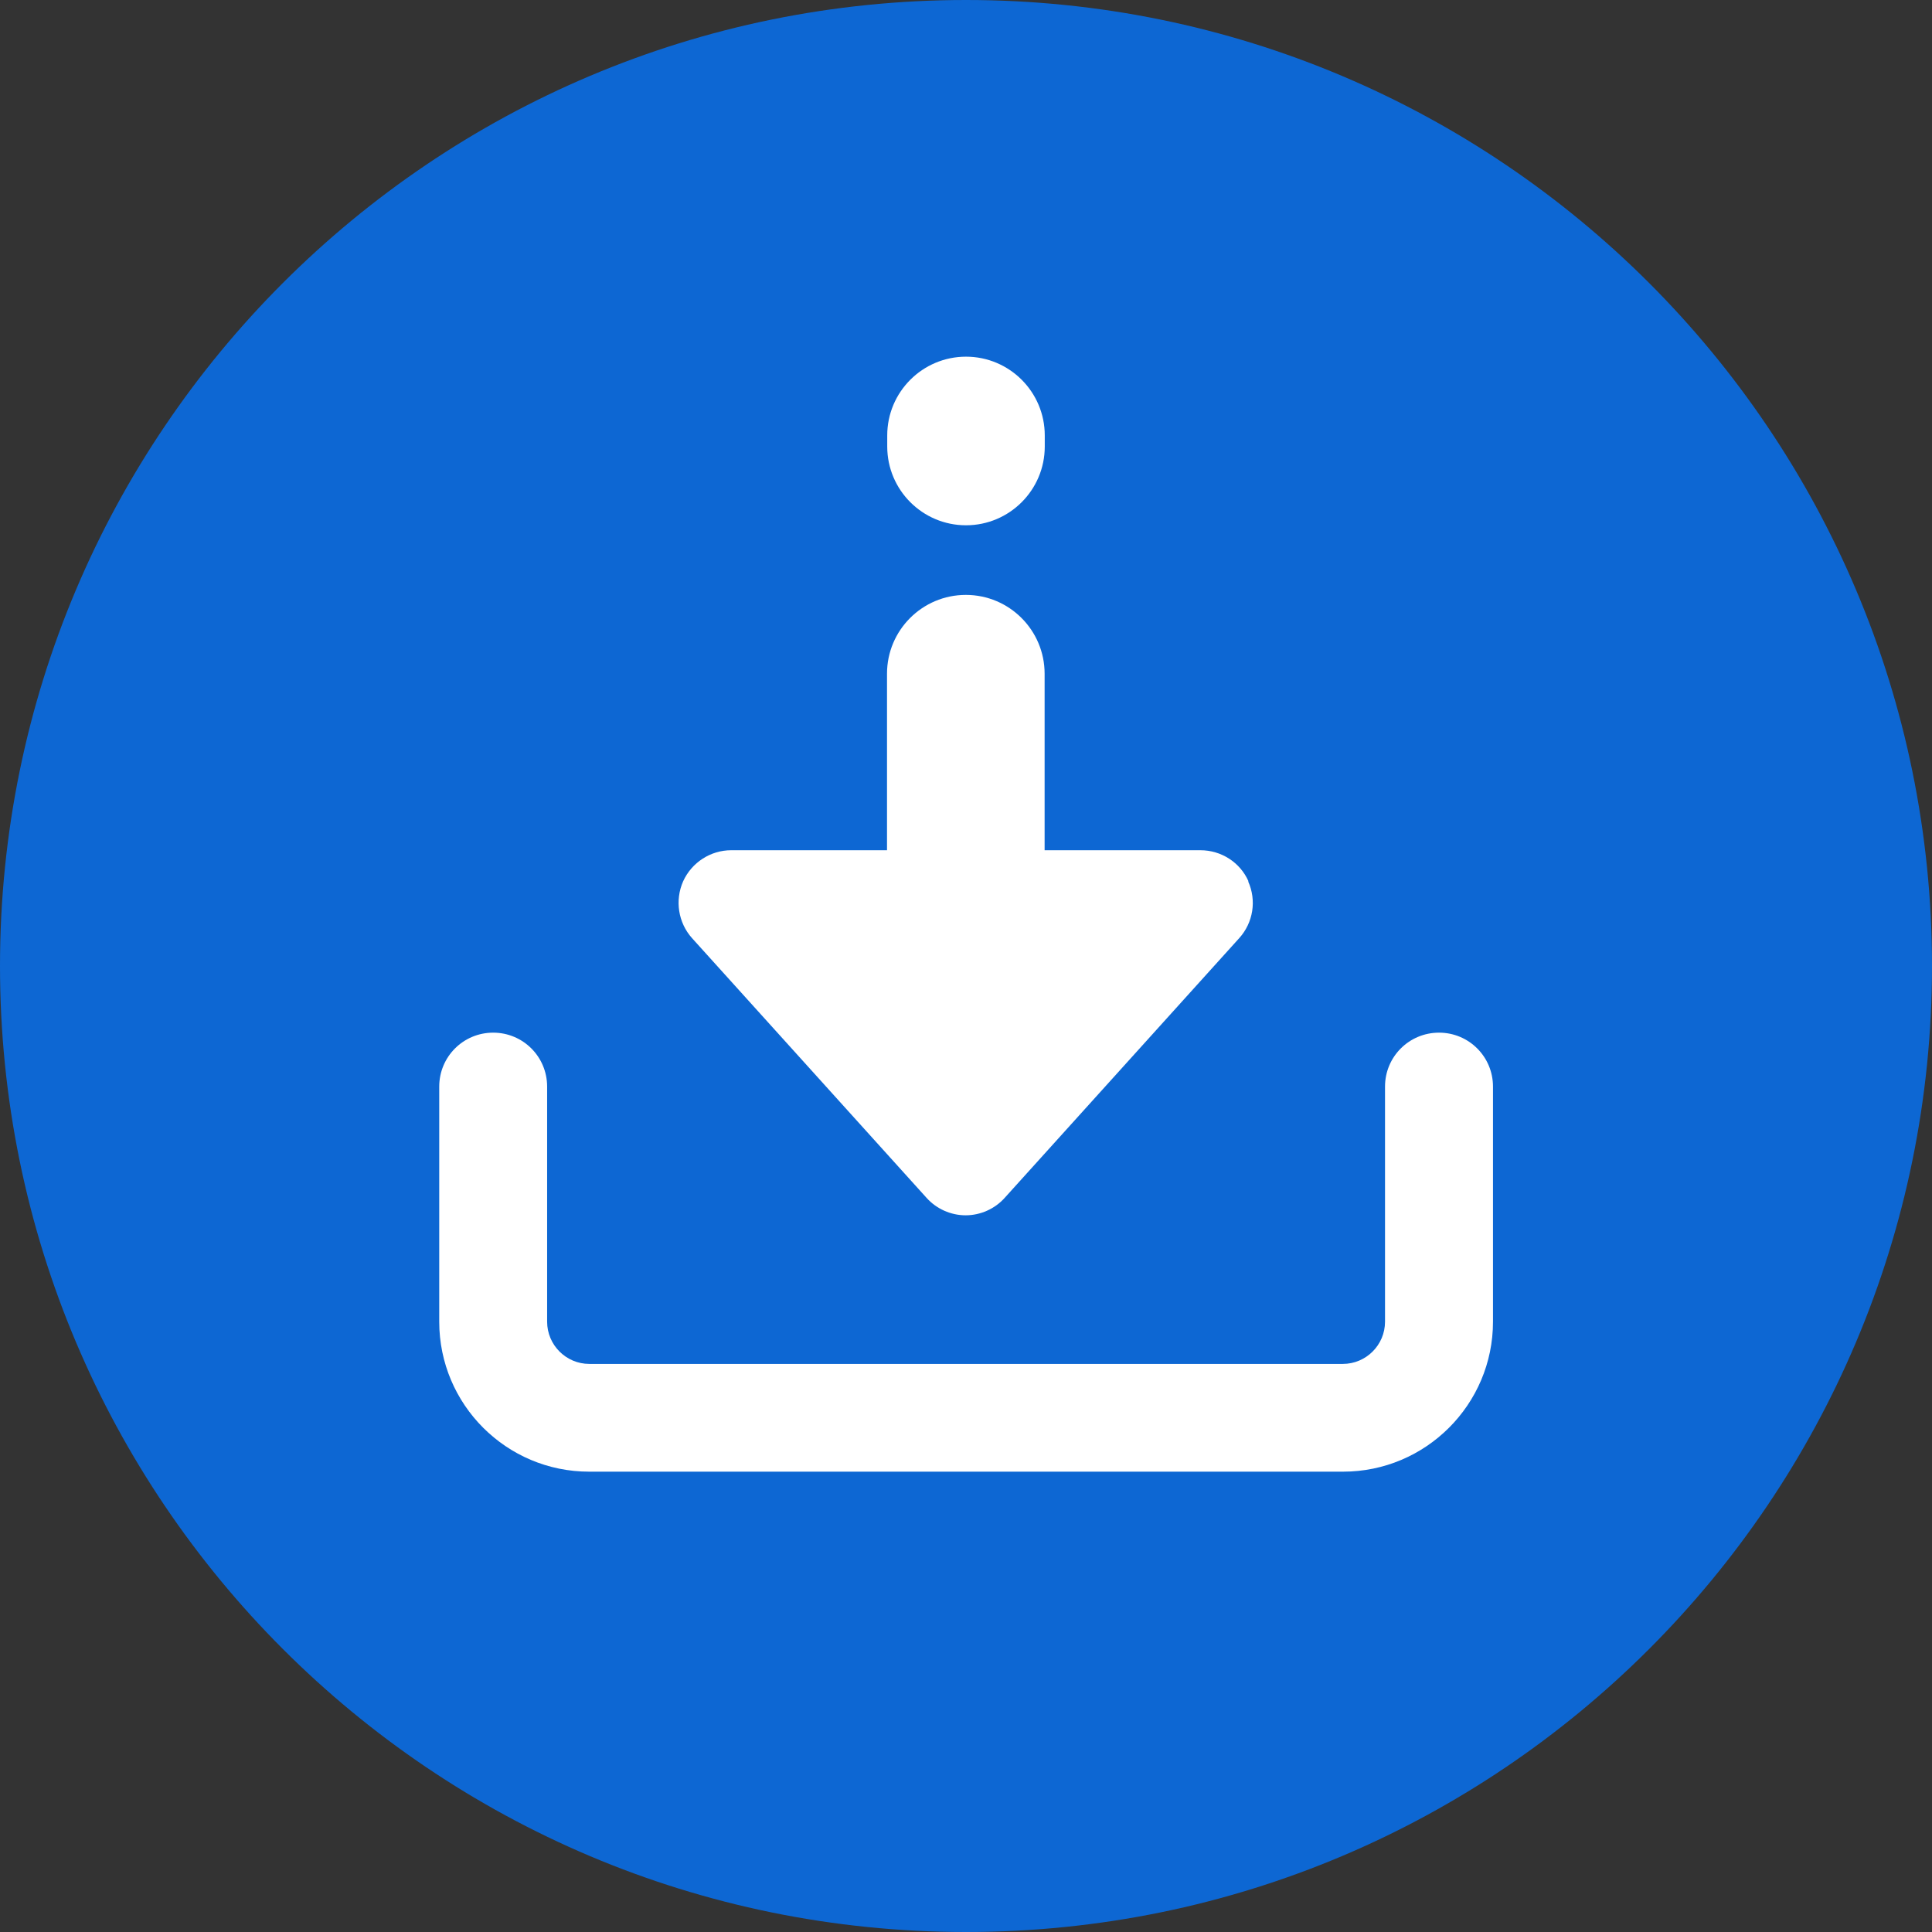
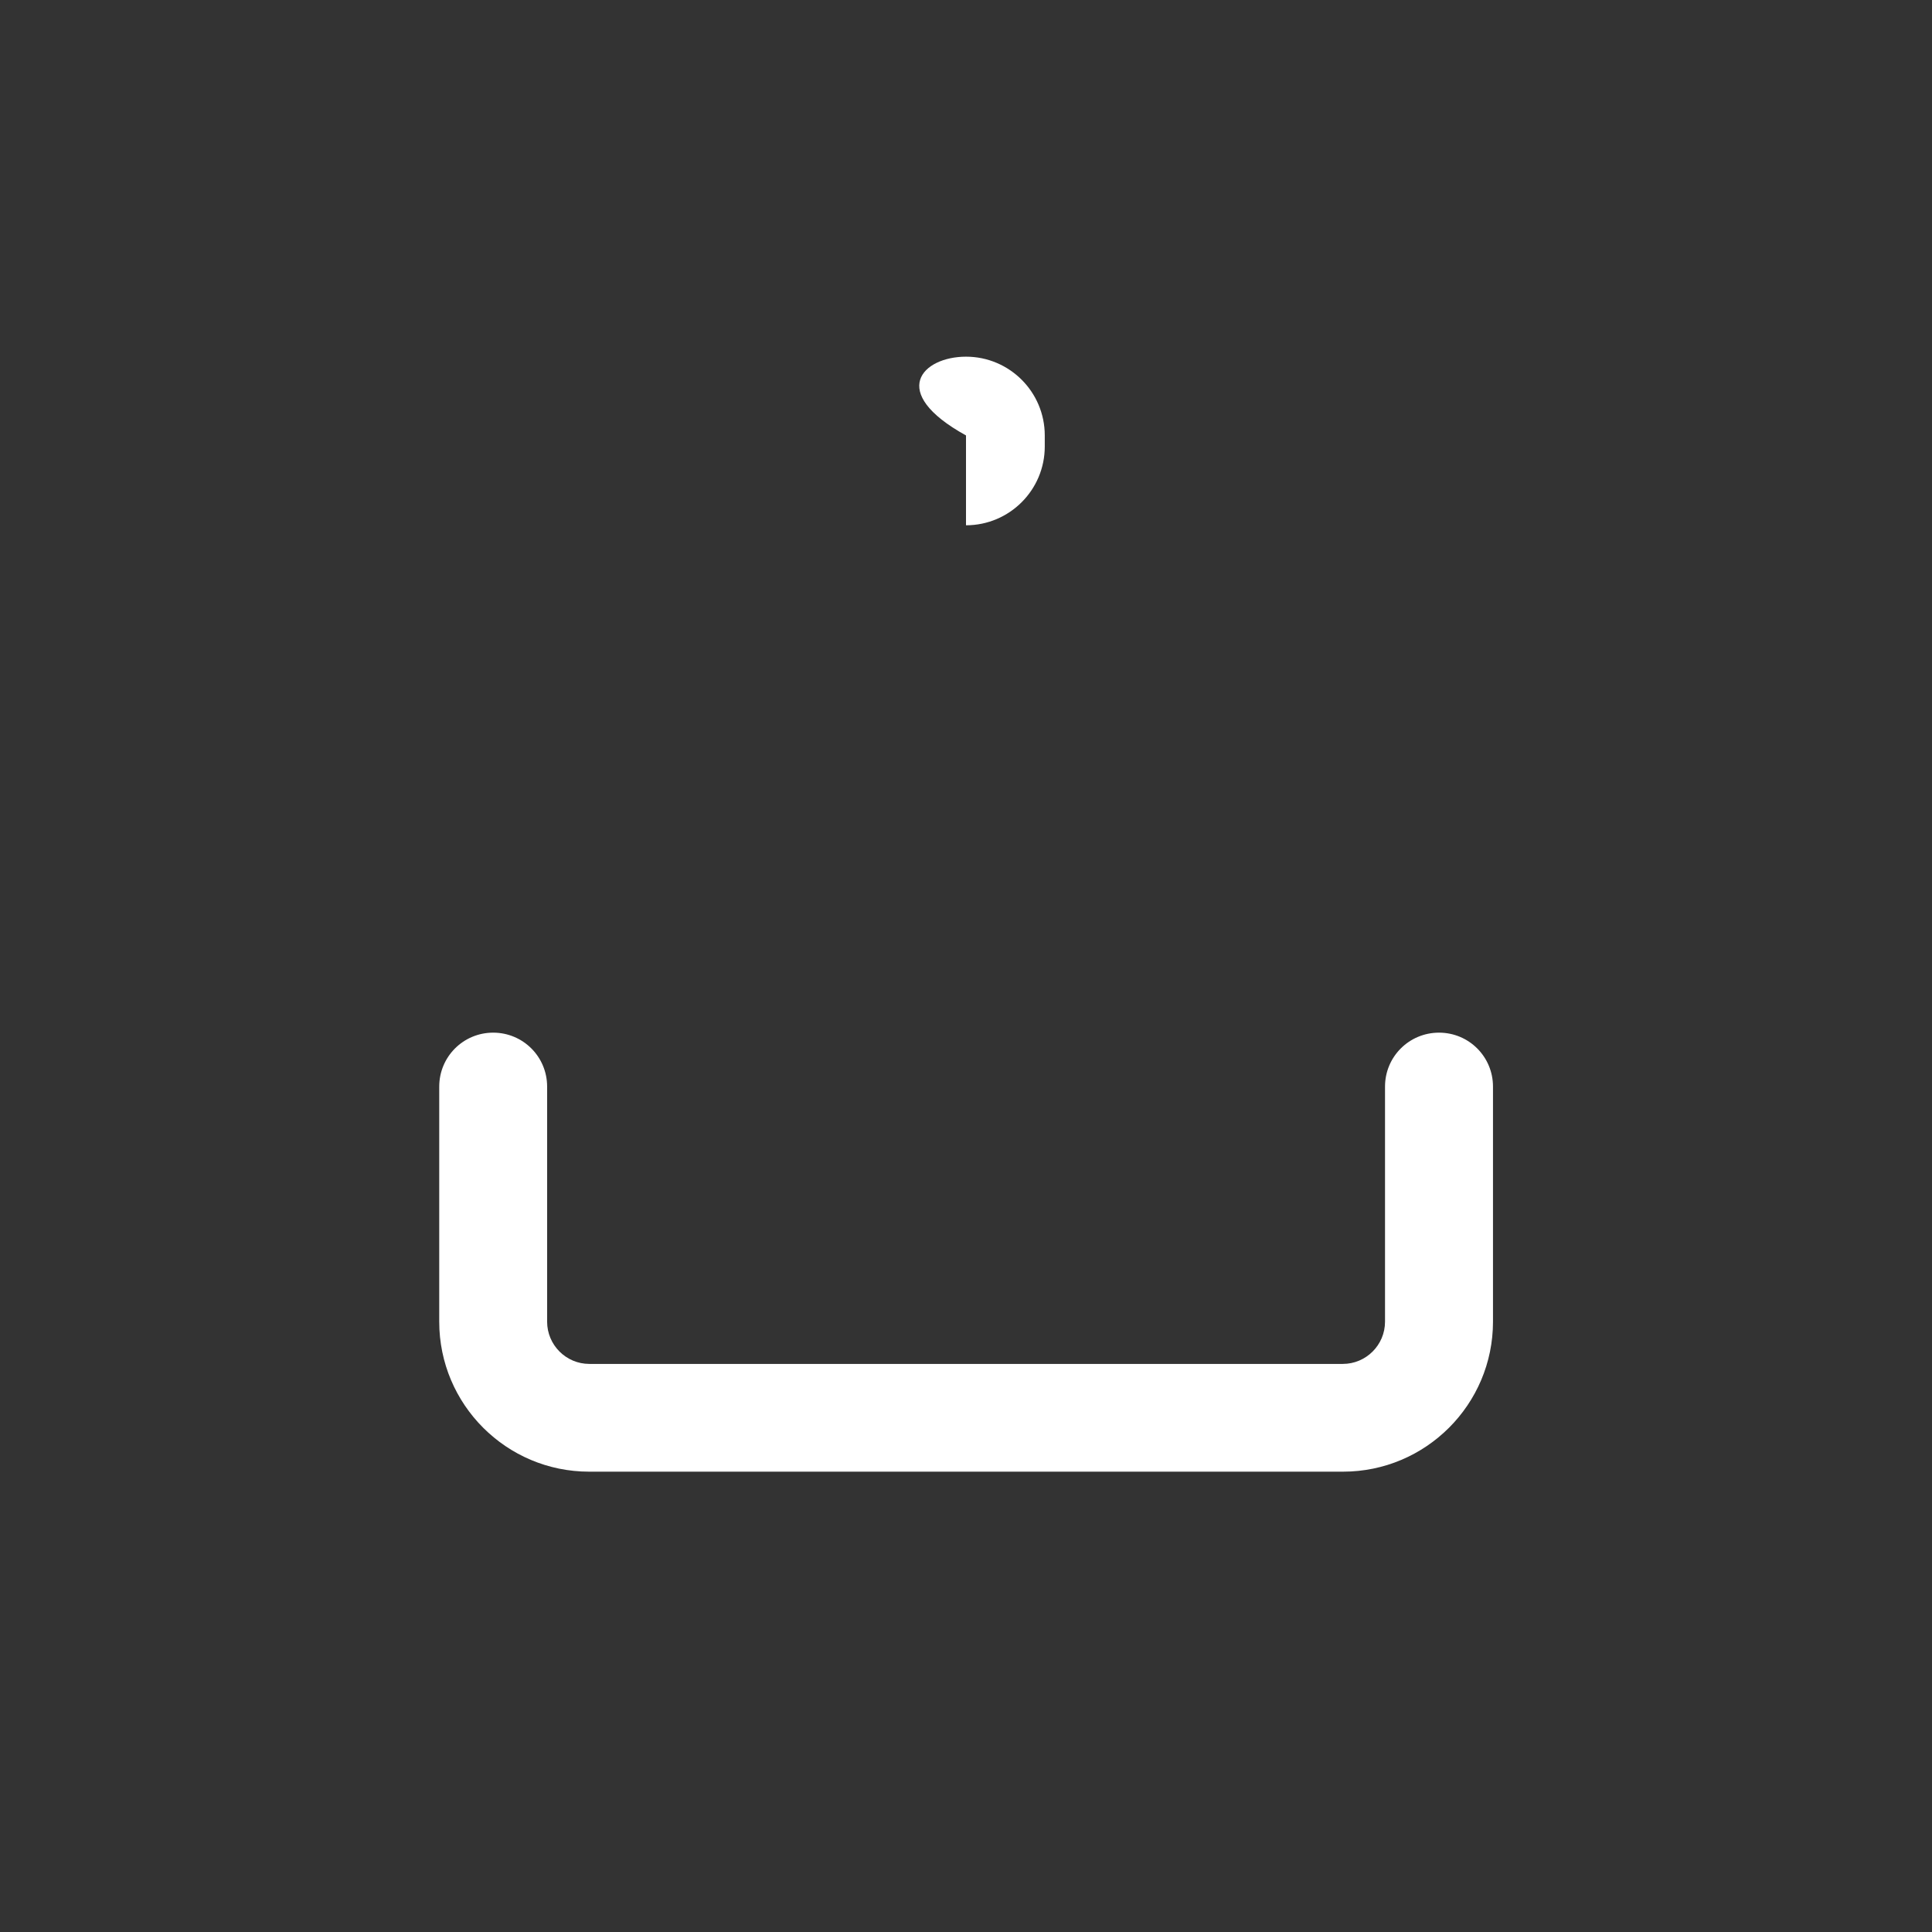
<svg xmlns="http://www.w3.org/2000/svg" width="26" height="26" viewBox="0 0 26 26" fill="none">
  <rect x="0" y="0" width="26" height="26" fill="#333333" stroke="none" />
  <g clip-path="url(#clip0_5_60)">
-     <path d="M26 13C26 5.82 20.18 0 13 0C5.82 0 0 5.82 0 13C0 20.18 5.82 26 13 26C20.18 26 26 20.18 26 13Z" fill="#0D67D3" />
    <path d="M18.069 19.805H7.929C6.815 19.805 5.911 18.901 5.911 17.787V14.623C5.911 14.221 6.235 13.897 6.637 13.897C7.039 13.897 7.363 14.221 7.363 14.623V17.787C7.363 18.099 7.617 18.355 7.931 18.355H18.071C18.383 18.355 18.639 18.101 18.639 17.787V14.623C18.639 14.221 18.963 13.897 19.366 13.897C19.768 13.897 20.092 14.221 20.092 14.623V17.787C20.092 18.901 19.187 19.805 18.074 19.805H18.069Z" fill="white" />
-     <path d="M16.802 11.861C16.689 11.605 16.435 11.442 16.154 11.442H14.058V9.067C14.058 8.481 13.583 8.006 12.998 8.006C12.412 8.006 11.937 8.481 11.937 9.067V11.442H9.841C9.562 11.442 9.308 11.607 9.193 11.861C9.08 12.118 9.127 12.417 9.313 12.625L12.47 16.121C12.603 16.269 12.796 16.355 12.995 16.355C13.194 16.355 13.387 16.269 13.52 16.121L16.677 12.625C16.865 12.417 16.913 12.118 16.797 11.861H16.802Z" fill="white" />
-     <path d="M13 7.069C12.415 7.069 11.94 6.594 11.94 6.009V5.86C11.94 5.275 12.415 4.8 13 4.8C13.585 4.8 14.06 5.275 14.06 5.86V6.009C14.06 6.594 13.585 7.069 13 7.069Z" fill="white" />
+     <path d="M13 7.069V5.86C11.94 5.275 12.415 4.8 13 4.8C13.585 4.8 14.06 5.275 14.06 5.86V6.009C14.06 6.594 13.585 7.069 13 7.069Z" fill="white" />
  </g>
  <defs>
    <clipPath id="clip0_5_60">
      <rect width="26" height="26" fill="white" />
    </clipPath>
  </defs>
</svg>